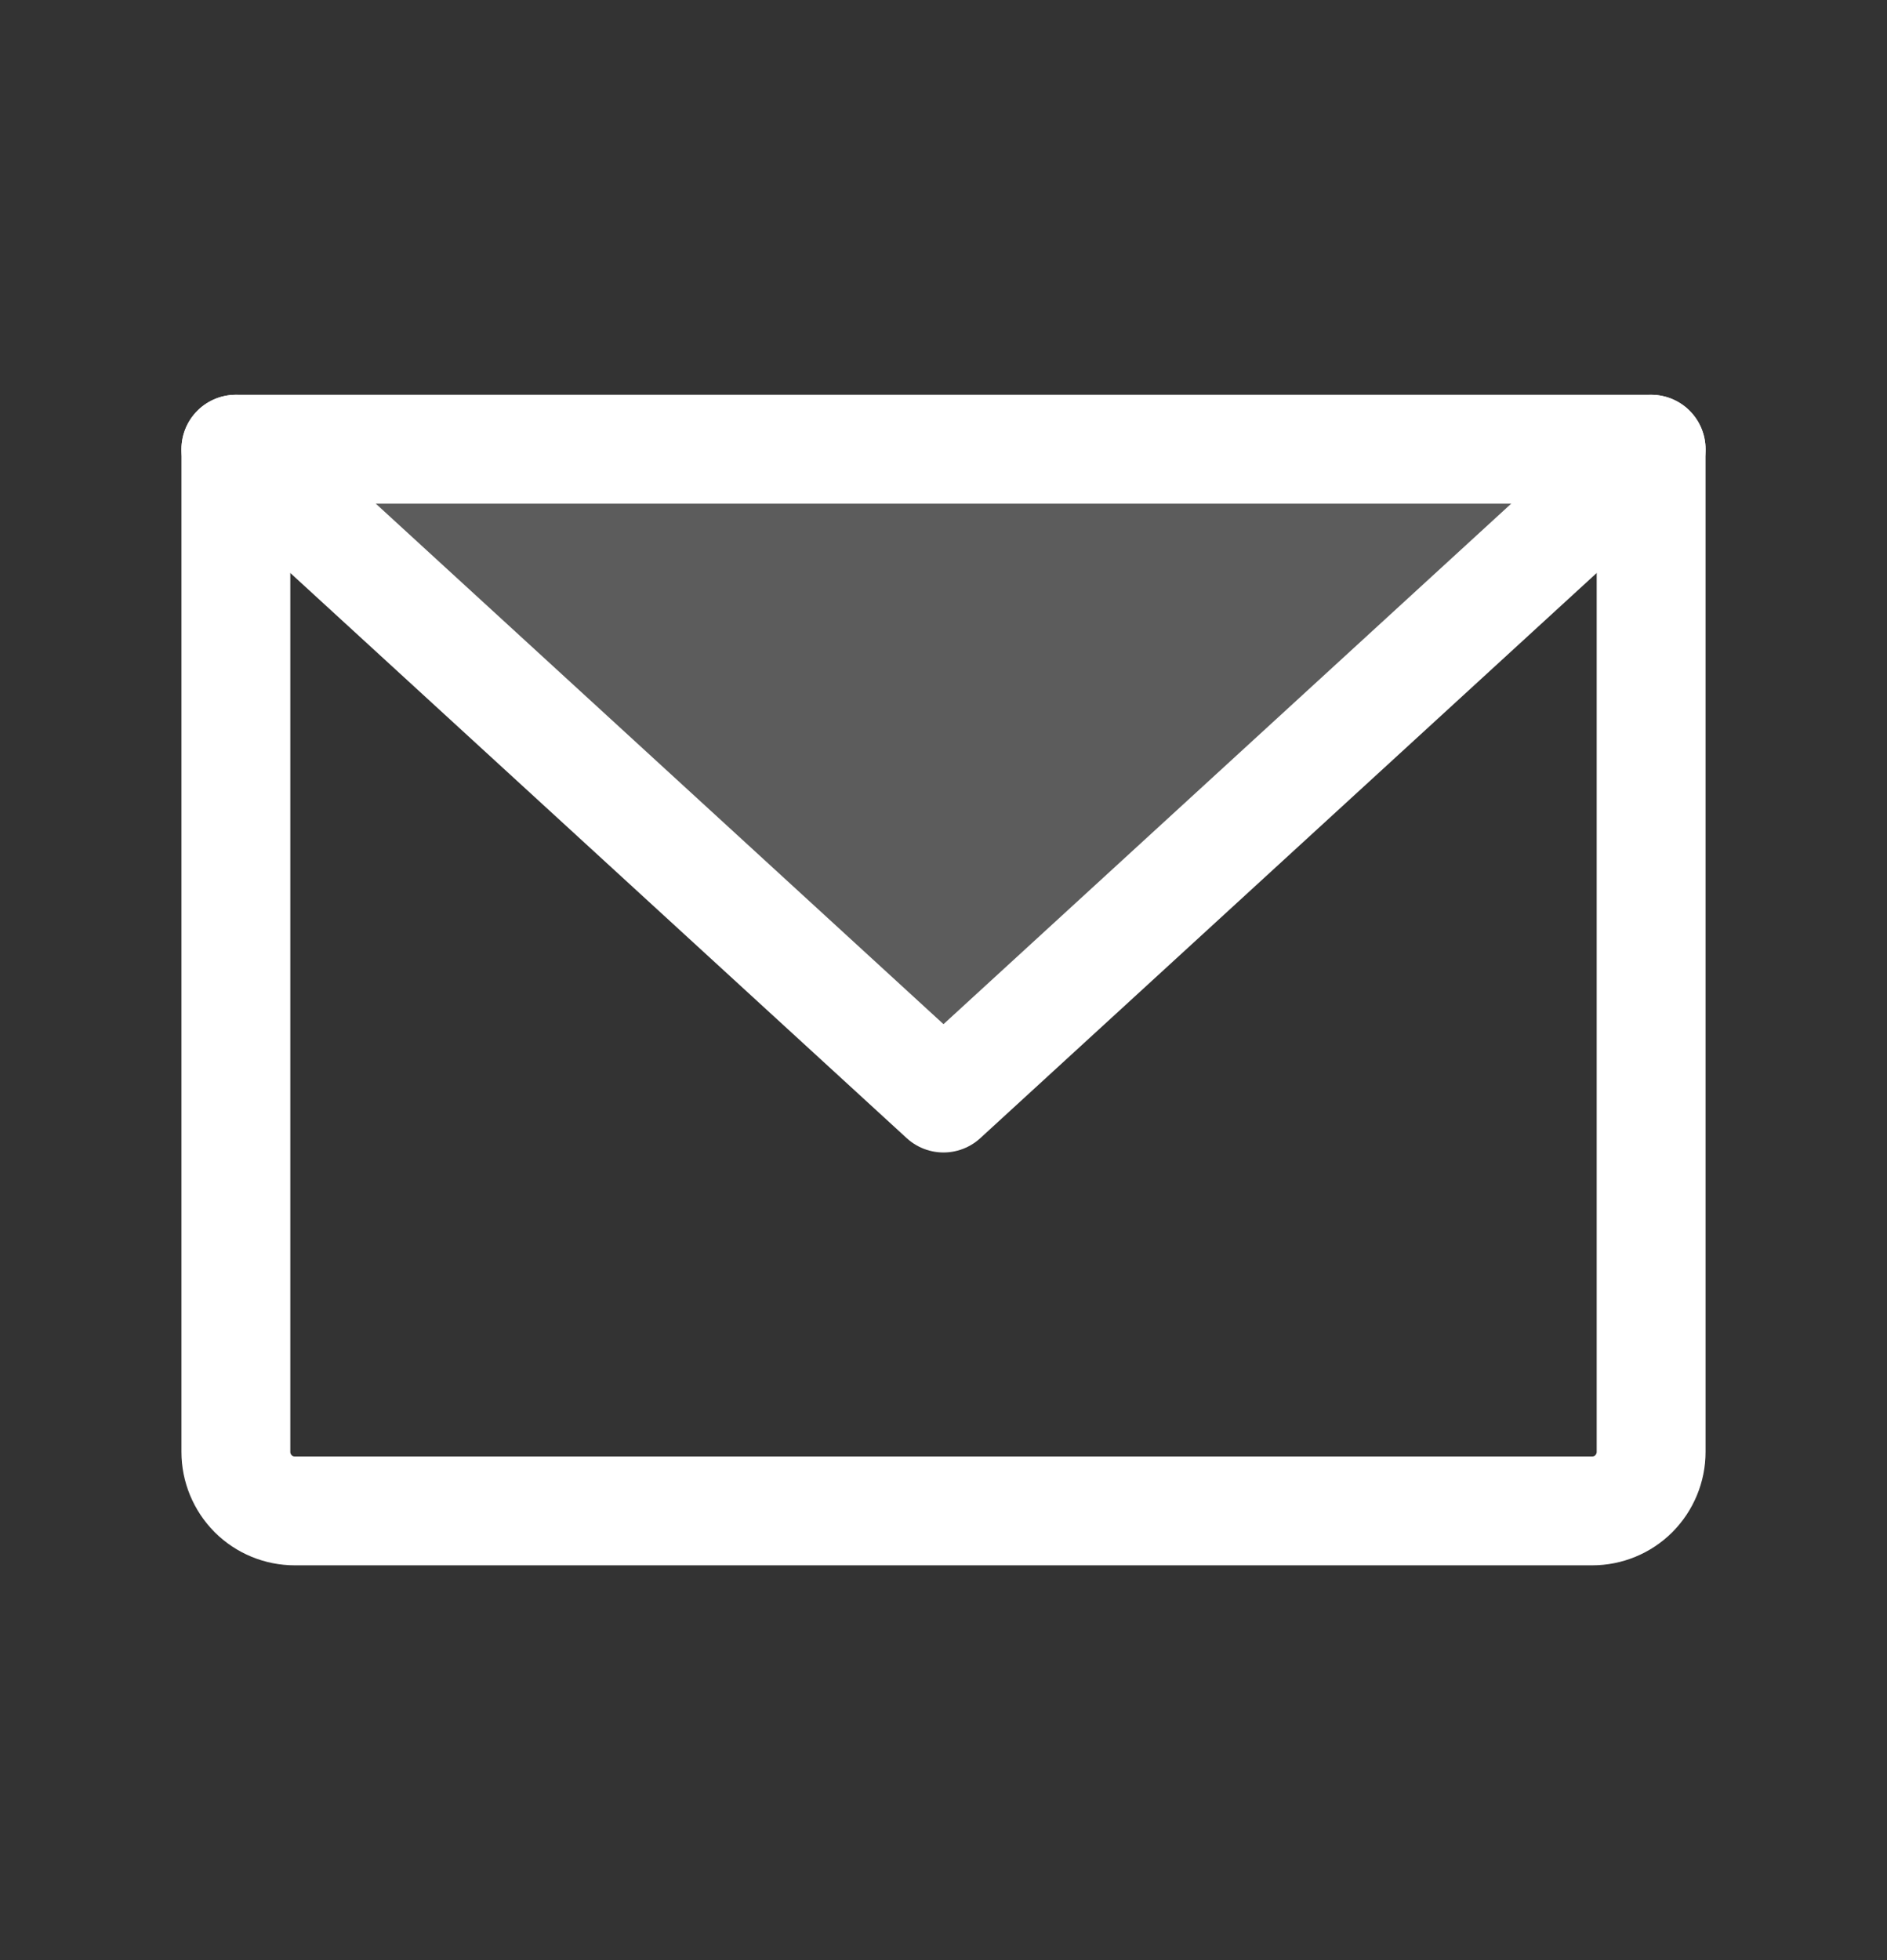
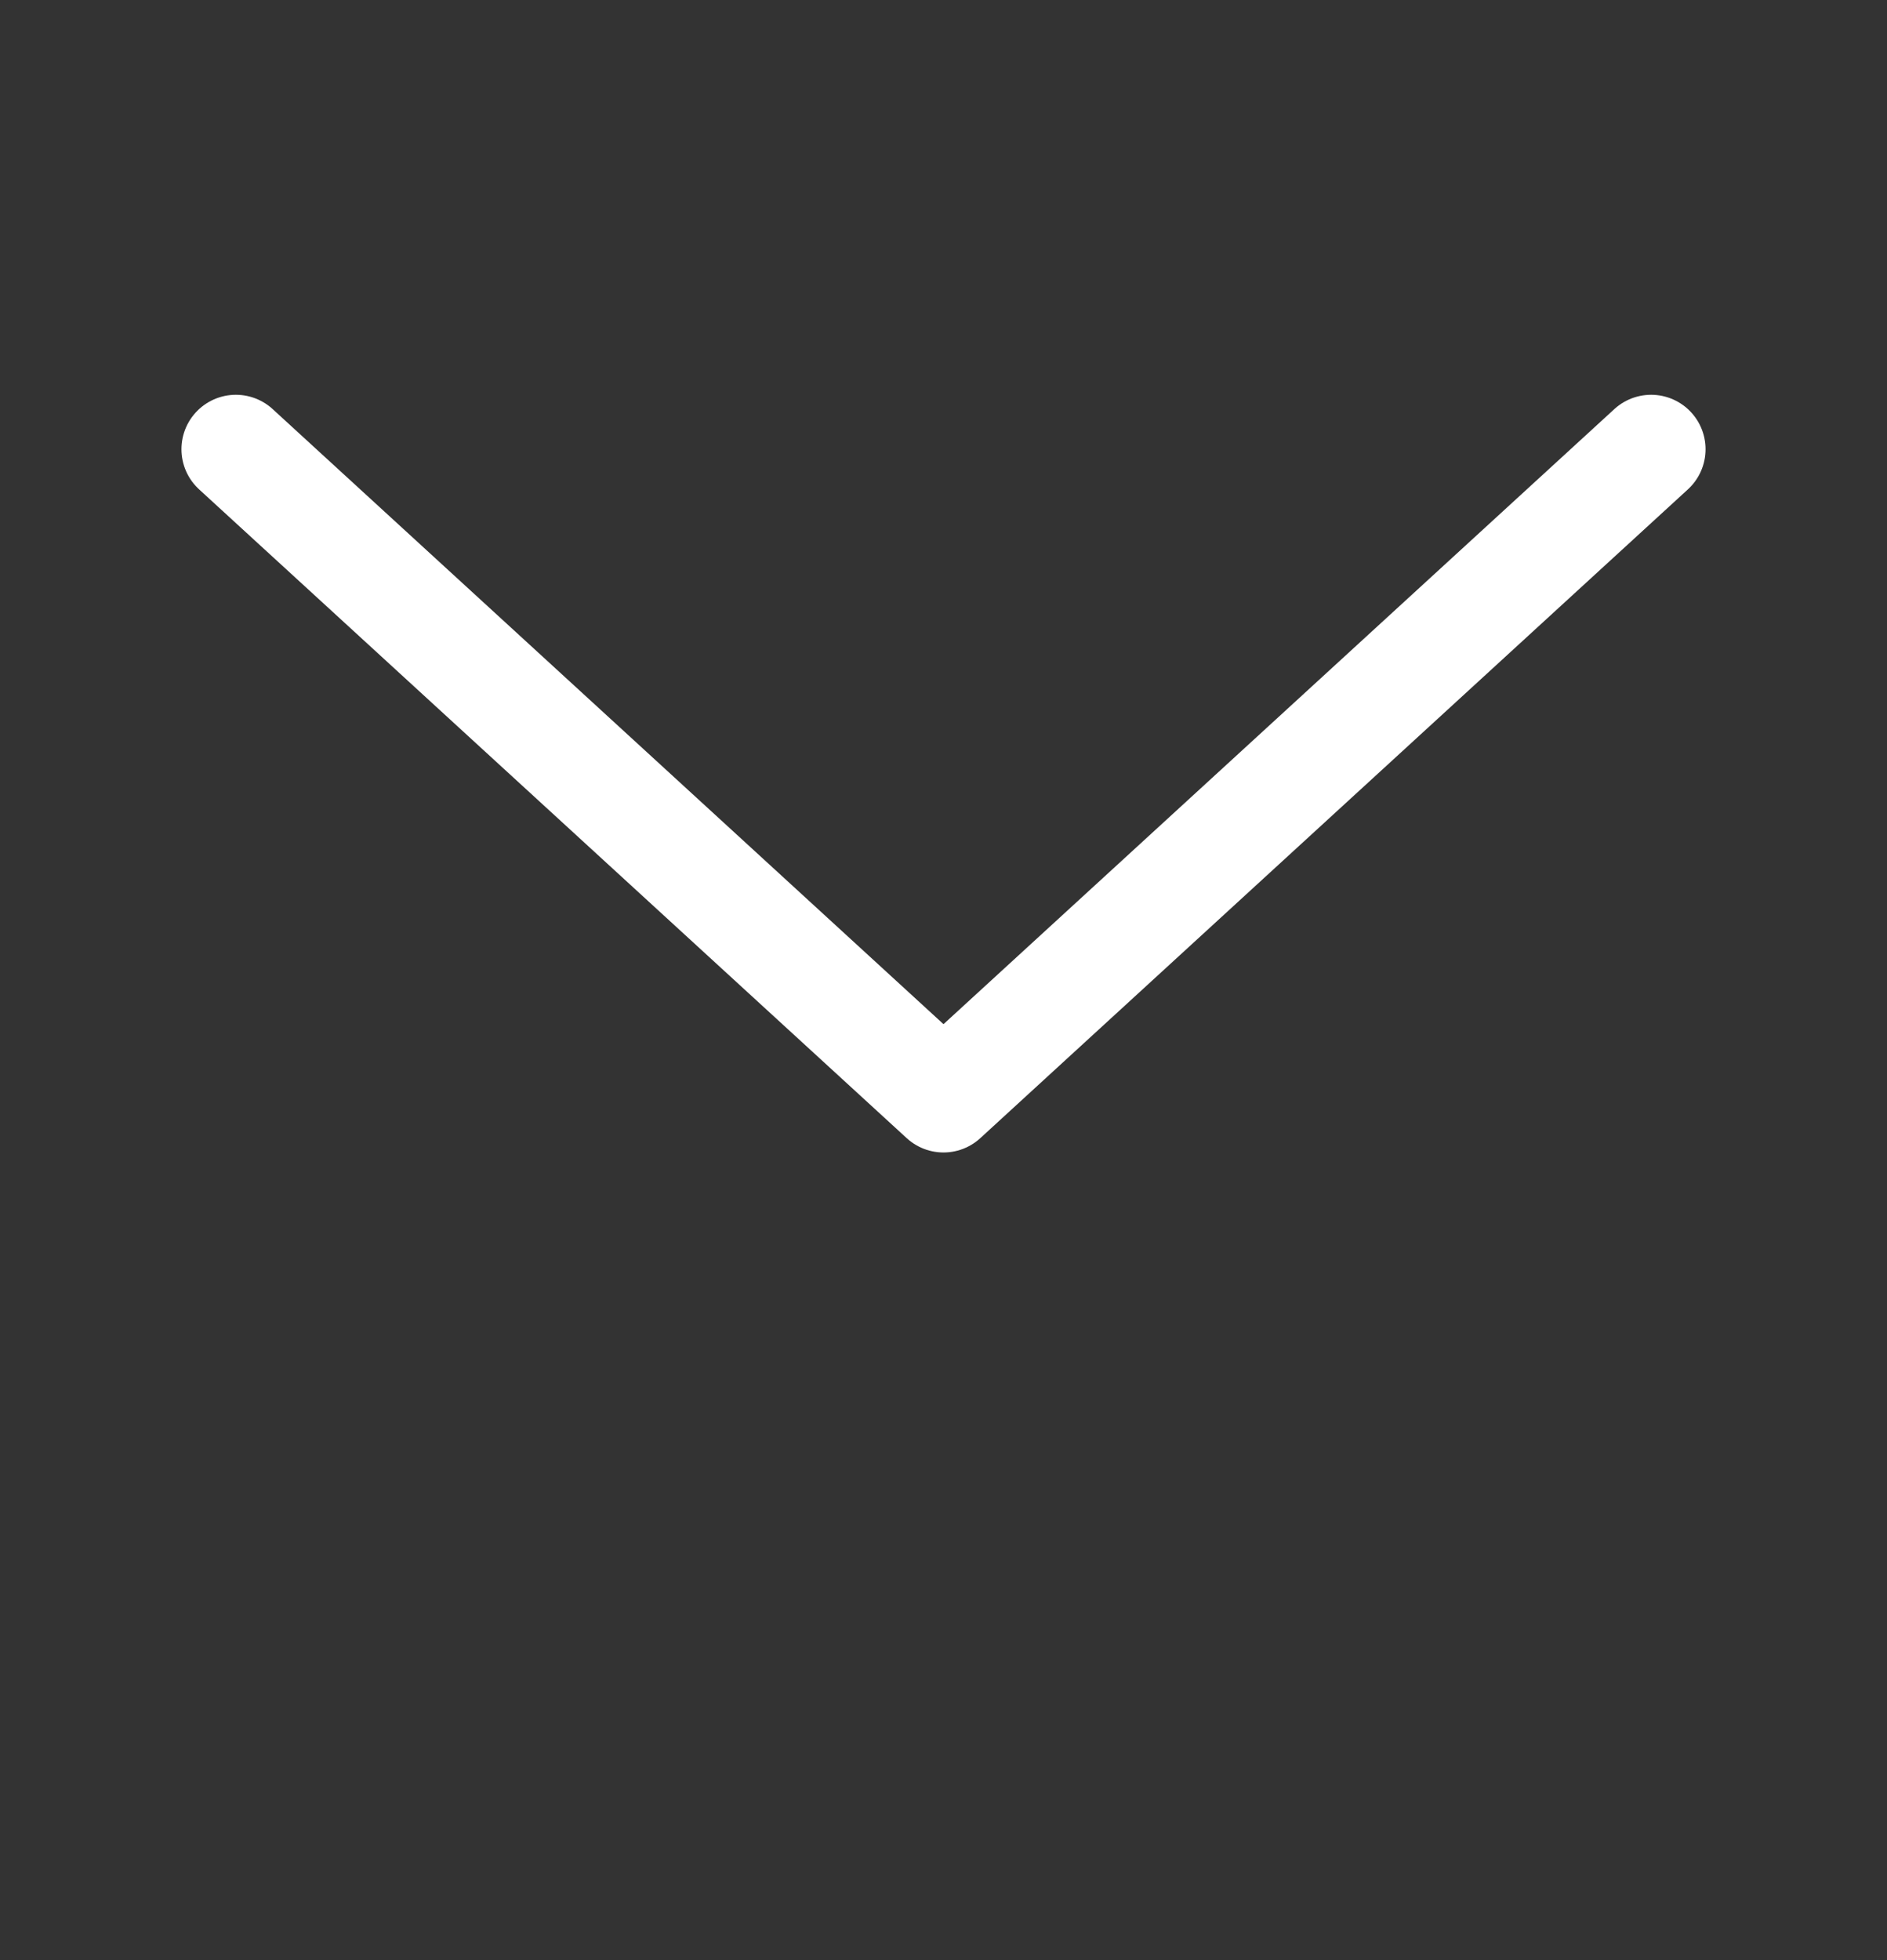
<svg xmlns="http://www.w3.org/2000/svg" width="26" height="27" viewBox="0 0 26 27" fill="none">
  <rect x="0" y="0" width="26" height="27" fill="#333333" stroke="none" />
-   <path opacity="0.2" d="M22.75 6.188L13 15.125L3.25 6.188H22.75Z" fill="white" />
-   <path d="M3.25 6.188H22.75V20C22.75 20.215 22.664 20.422 22.512 20.575C22.36 20.727 22.153 20.812 21.938 20.812H4.062C3.847 20.812 3.64 20.727 3.488 20.575C3.336 20.422 3.25 20.215 3.25 20V6.188Z" stroke="white" stroke-width="1.5" stroke-linecap="round" stroke-linejoin="round" />
  <path d="M22.75 6.188L13 15.125L3.25 6.188" stroke="white" stroke-width="1.5" stroke-linecap="round" stroke-linejoin="round" />
</svg>